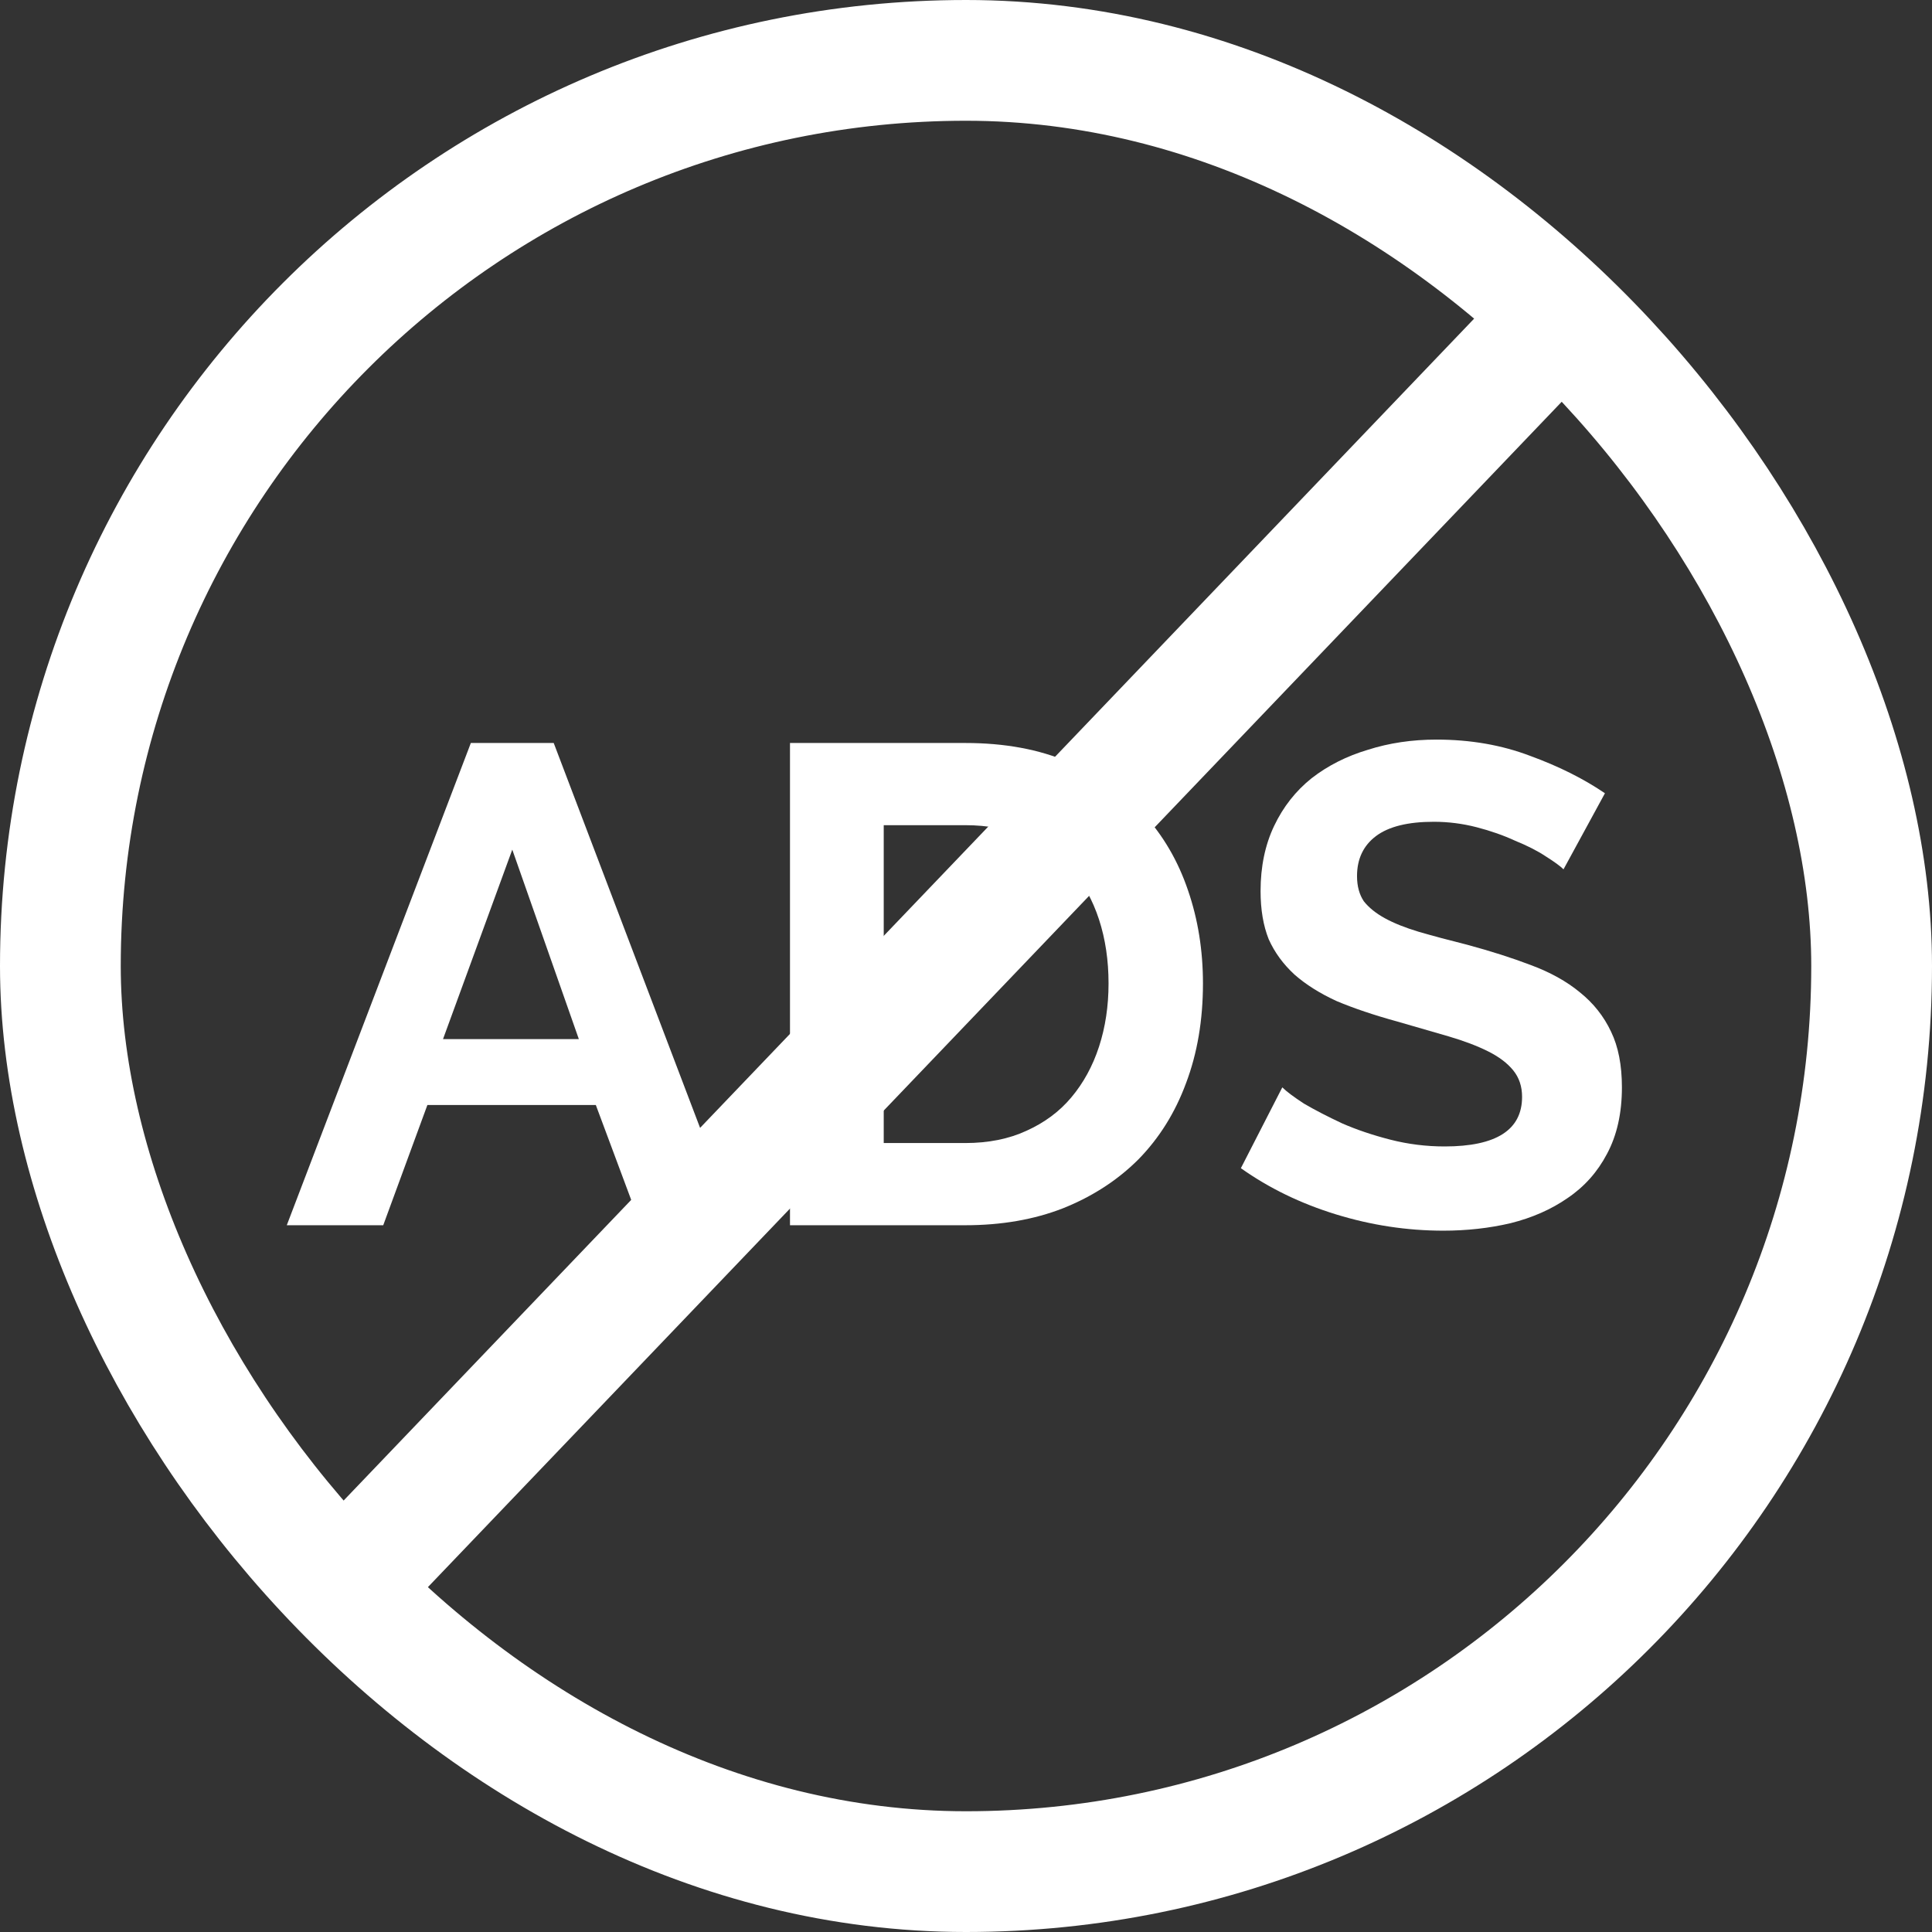
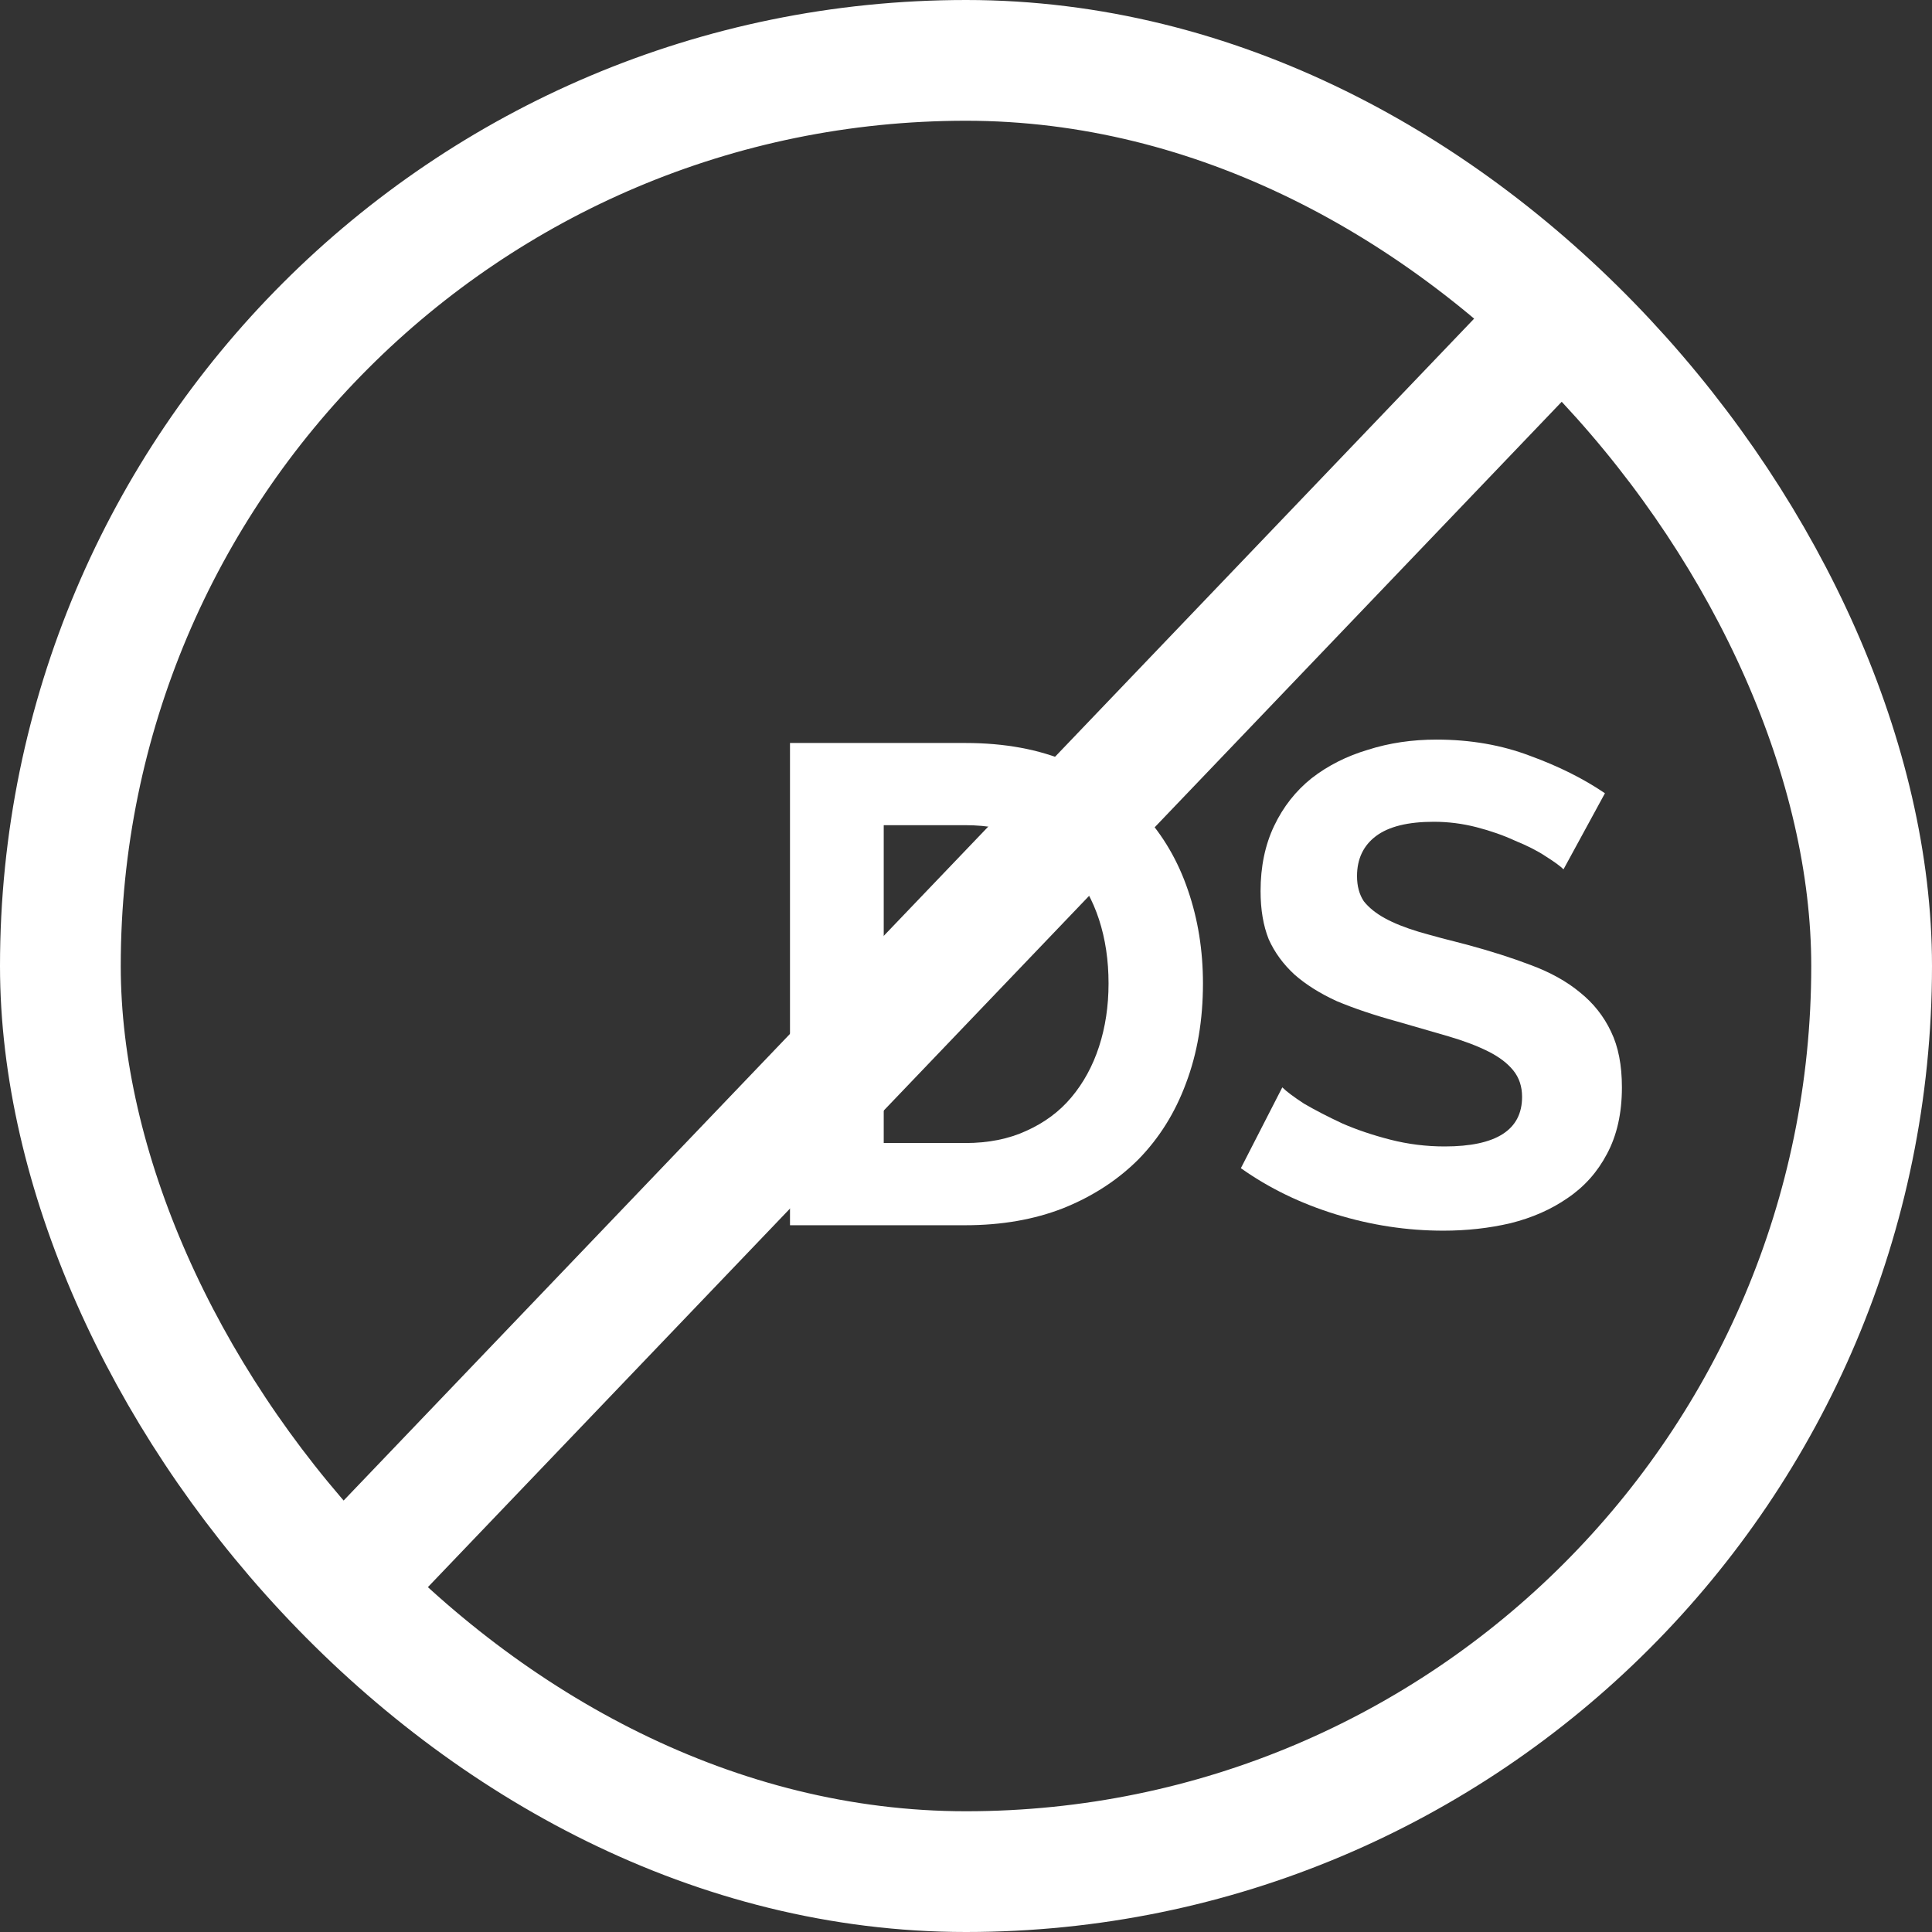
<svg xmlns="http://www.w3.org/2000/svg" width="160" height="160" viewBox="0 0 160 160" fill="none">
  <rect x="0" y="0" width="160" height="160" fill="#333333" stroke="none" />
  <rect x="5" y="5" width="150" height="150" rx="75" stroke="white" stroke-width="10" />
-   <path d="M38.994 61.531H45.856L61.044 101.469H53.056L49.344 91.513H35.394L31.738 101.469H23.75L38.994 61.531ZM47.938 86.056L42.425 70.362L36.688 86.056H47.938Z" fill="white" />
  <path d="M65.424 101.469V61.531H79.937C83.199 61.531 86.049 62.056 88.487 63.106C90.962 64.156 93.024 65.581 94.674 67.381C96.324 69.181 97.562 71.3 98.387 73.737C99.212 76.138 99.624 78.706 99.624 81.444C99.624 84.481 99.156 87.237 98.218 89.713C97.318 92.15 96.005 94.25 94.281 96.013C92.555 97.737 90.474 99.088 88.037 100.063C85.637 101 82.937 101.469 79.937 101.469H65.424ZM91.805 81.444C91.805 79.531 91.543 77.769 91.018 76.156C90.493 74.544 89.724 73.156 88.712 71.994C87.699 70.831 86.443 69.931 84.943 69.294C83.481 68.656 81.812 68.338 79.937 68.338H73.187V94.662H79.937C81.849 94.662 83.537 94.325 84.999 93.65C86.499 92.975 87.737 92.056 88.712 90.894C89.724 89.694 90.493 88.287 91.018 86.675C91.543 85.062 91.805 83.319 91.805 81.444Z" fill="white" />
  <path d="M129.483 71.994C129.22 71.731 128.733 71.375 128.02 70.925C127.345 70.475 126.502 70.044 125.489 69.631C124.514 69.181 123.445 68.806 122.283 68.506C121.12 68.206 119.939 68.056 118.739 68.056C116.602 68.056 115.008 68.45 113.958 69.237C112.908 70.025 112.383 71.131 112.383 72.556C112.383 73.381 112.57 74.075 112.945 74.638C113.358 75.162 113.939 75.631 114.689 76.044C115.439 76.456 116.377 76.831 117.502 77.169C118.664 77.506 119.995 77.862 121.495 78.237C123.445 78.763 125.208 79.325 126.783 79.925C128.395 80.525 129.745 81.275 130.833 82.175C131.958 83.075 132.82 84.162 133.42 85.438C134.02 86.675 134.32 88.213 134.32 90.05C134.32 92.188 133.908 94.025 133.083 95.562C132.295 97.062 131.208 98.281 129.82 99.219C128.47 100.156 126.895 100.85 125.095 101.3C123.333 101.713 121.477 101.919 119.527 101.919C116.527 101.919 113.564 101.469 110.639 100.569C107.714 99.669 105.089 98.394 102.764 96.744L106.195 90.05C106.533 90.388 107.133 90.838 107.995 91.4C108.895 91.925 109.945 92.469 111.145 93.031C112.345 93.556 113.677 94.006 115.139 94.381C116.602 94.756 118.102 94.944 119.639 94.944C123.914 94.944 126.052 93.575 126.052 90.838C126.052 89.975 125.808 89.244 125.32 88.644C124.833 88.044 124.139 87.519 123.239 87.069C122.339 86.619 121.252 86.206 119.977 85.831C118.702 85.456 117.277 85.044 115.702 84.594C113.789 84.069 112.12 83.506 110.695 82.906C109.308 82.269 108.145 81.537 107.208 80.713C106.27 79.85 105.558 78.875 105.07 77.787C104.62 76.662 104.395 75.331 104.395 73.794C104.395 71.769 104.77 69.969 105.52 68.394C106.27 66.819 107.302 65.506 108.614 64.456C109.964 63.406 111.52 62.619 113.283 62.094C115.045 61.531 116.939 61.25 118.964 61.25C121.777 61.25 124.364 61.7 126.727 62.6C129.089 63.462 131.152 64.494 132.914 65.694L129.483 71.994Z" fill="white" />
  <path d="M130.68 24.632L27.555 132.445" stroke="white" stroke-width="10" />
</svg>